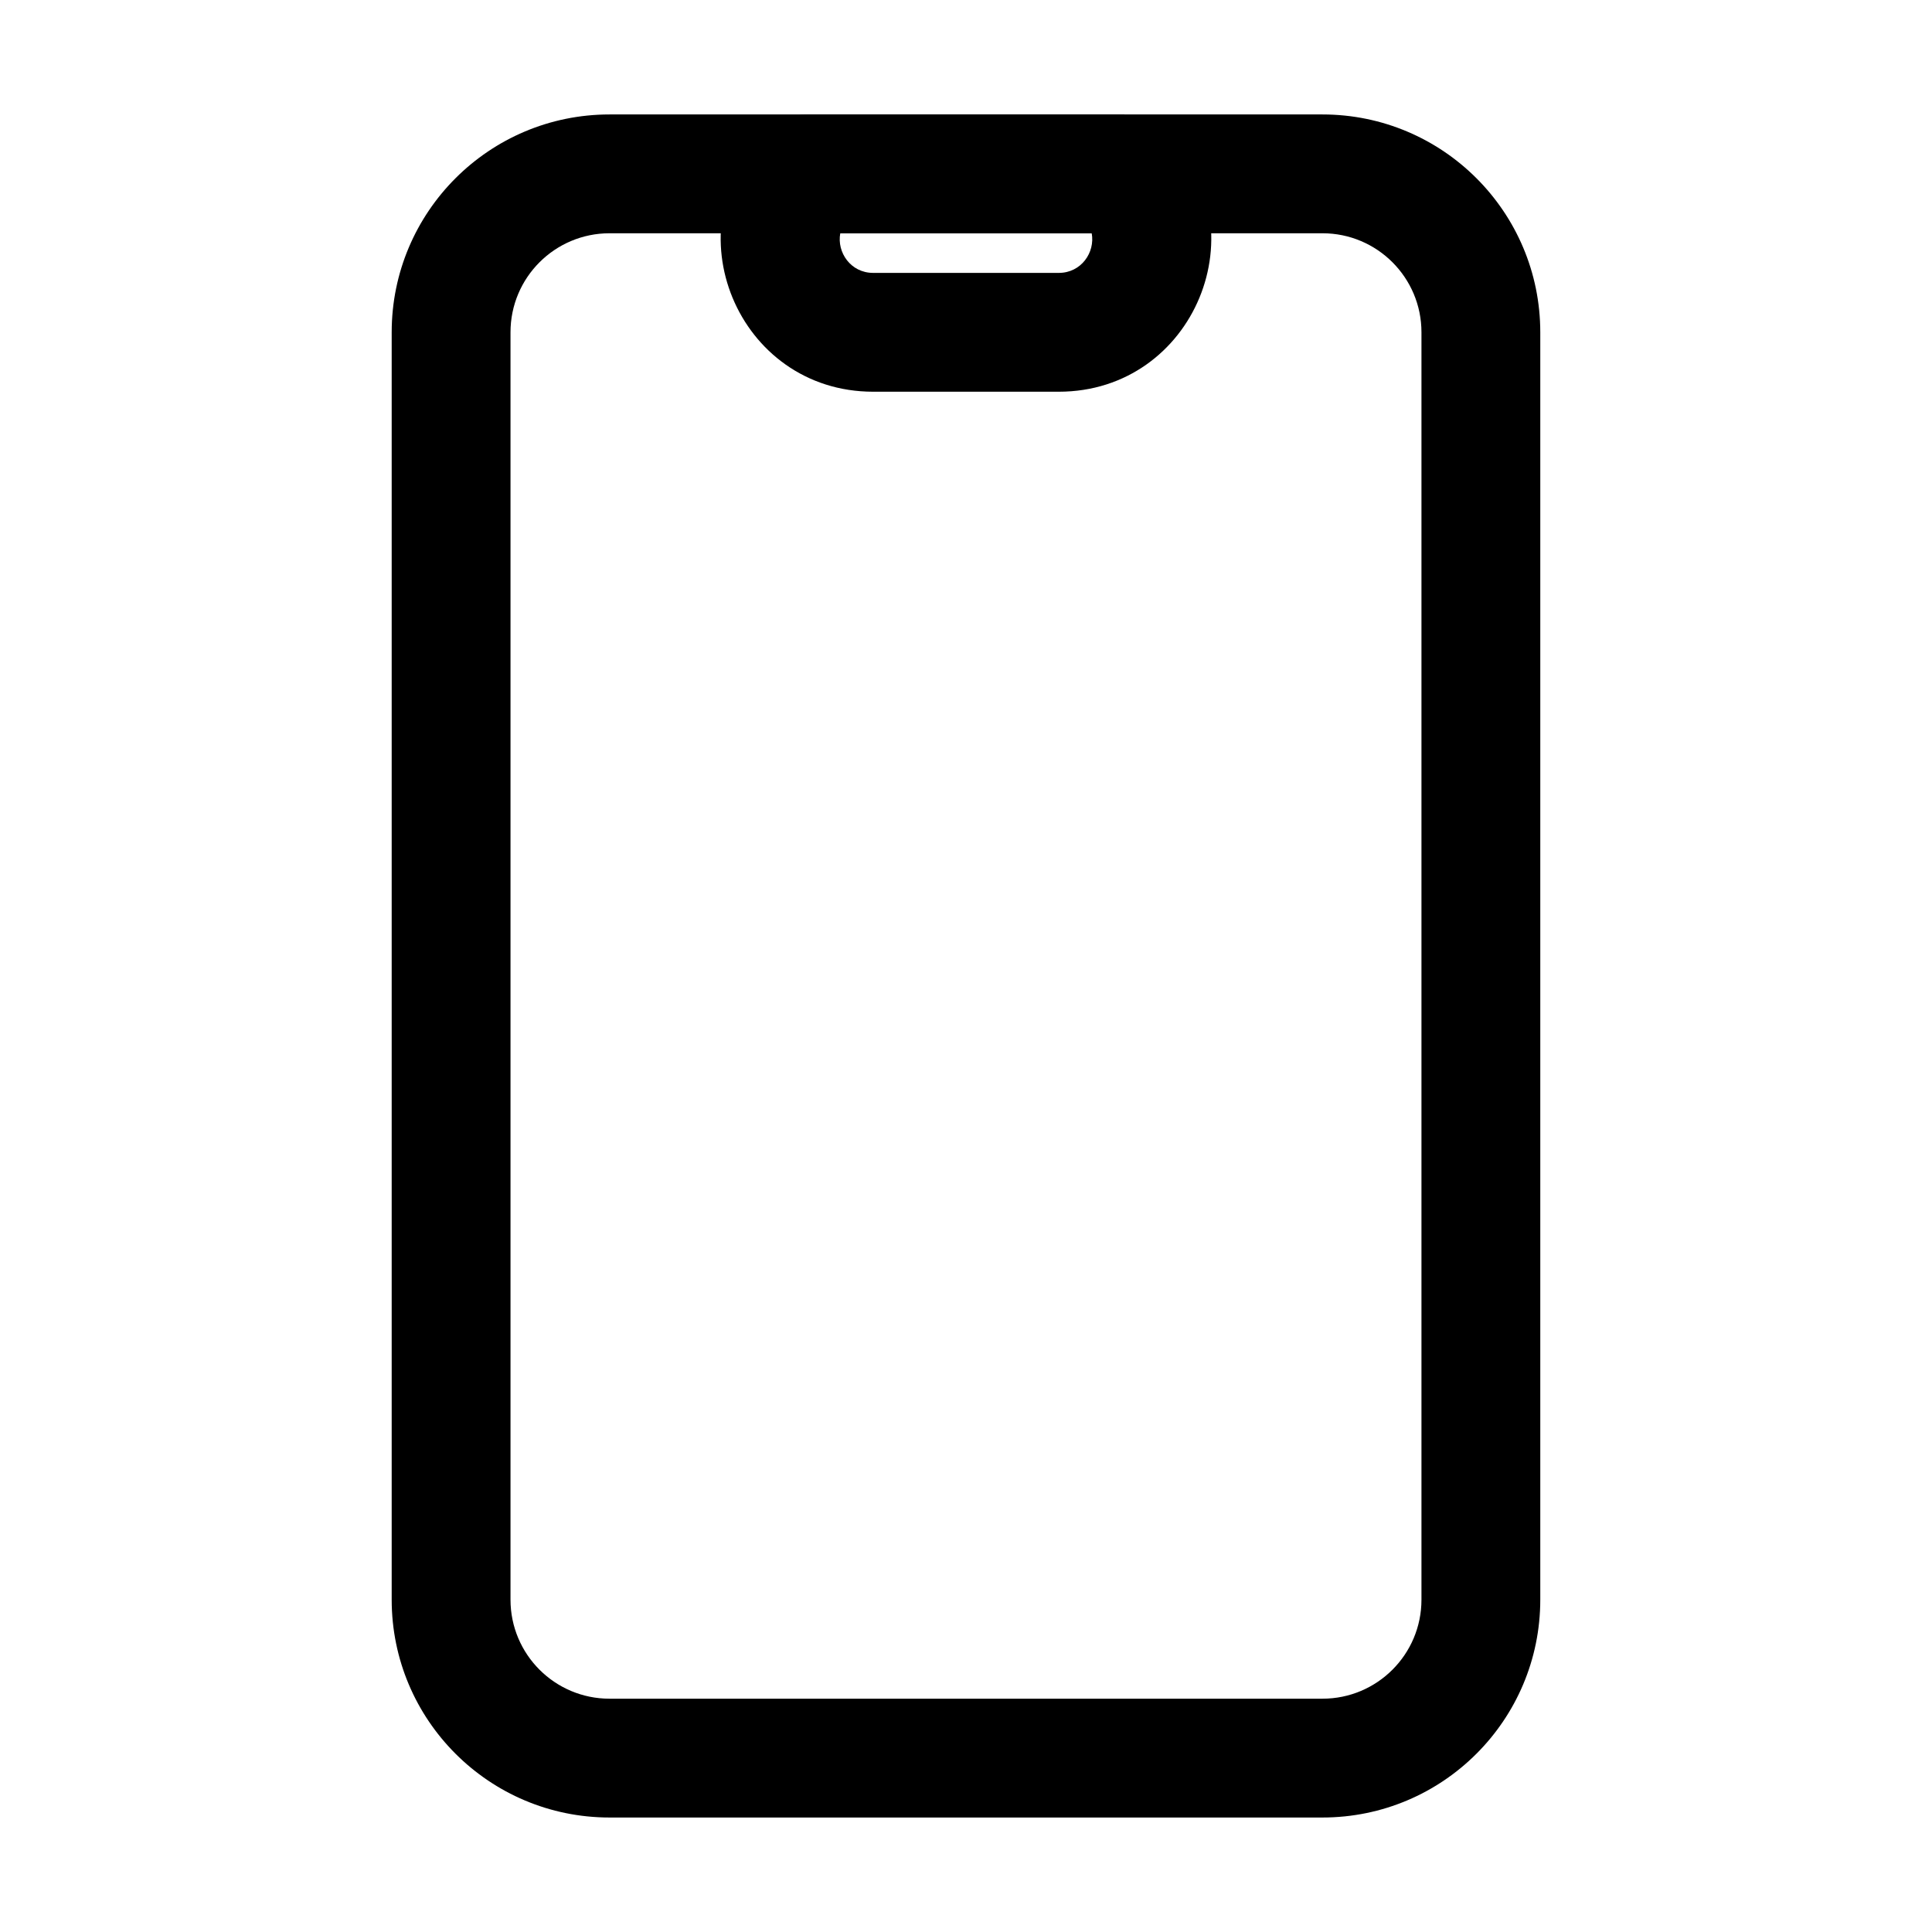
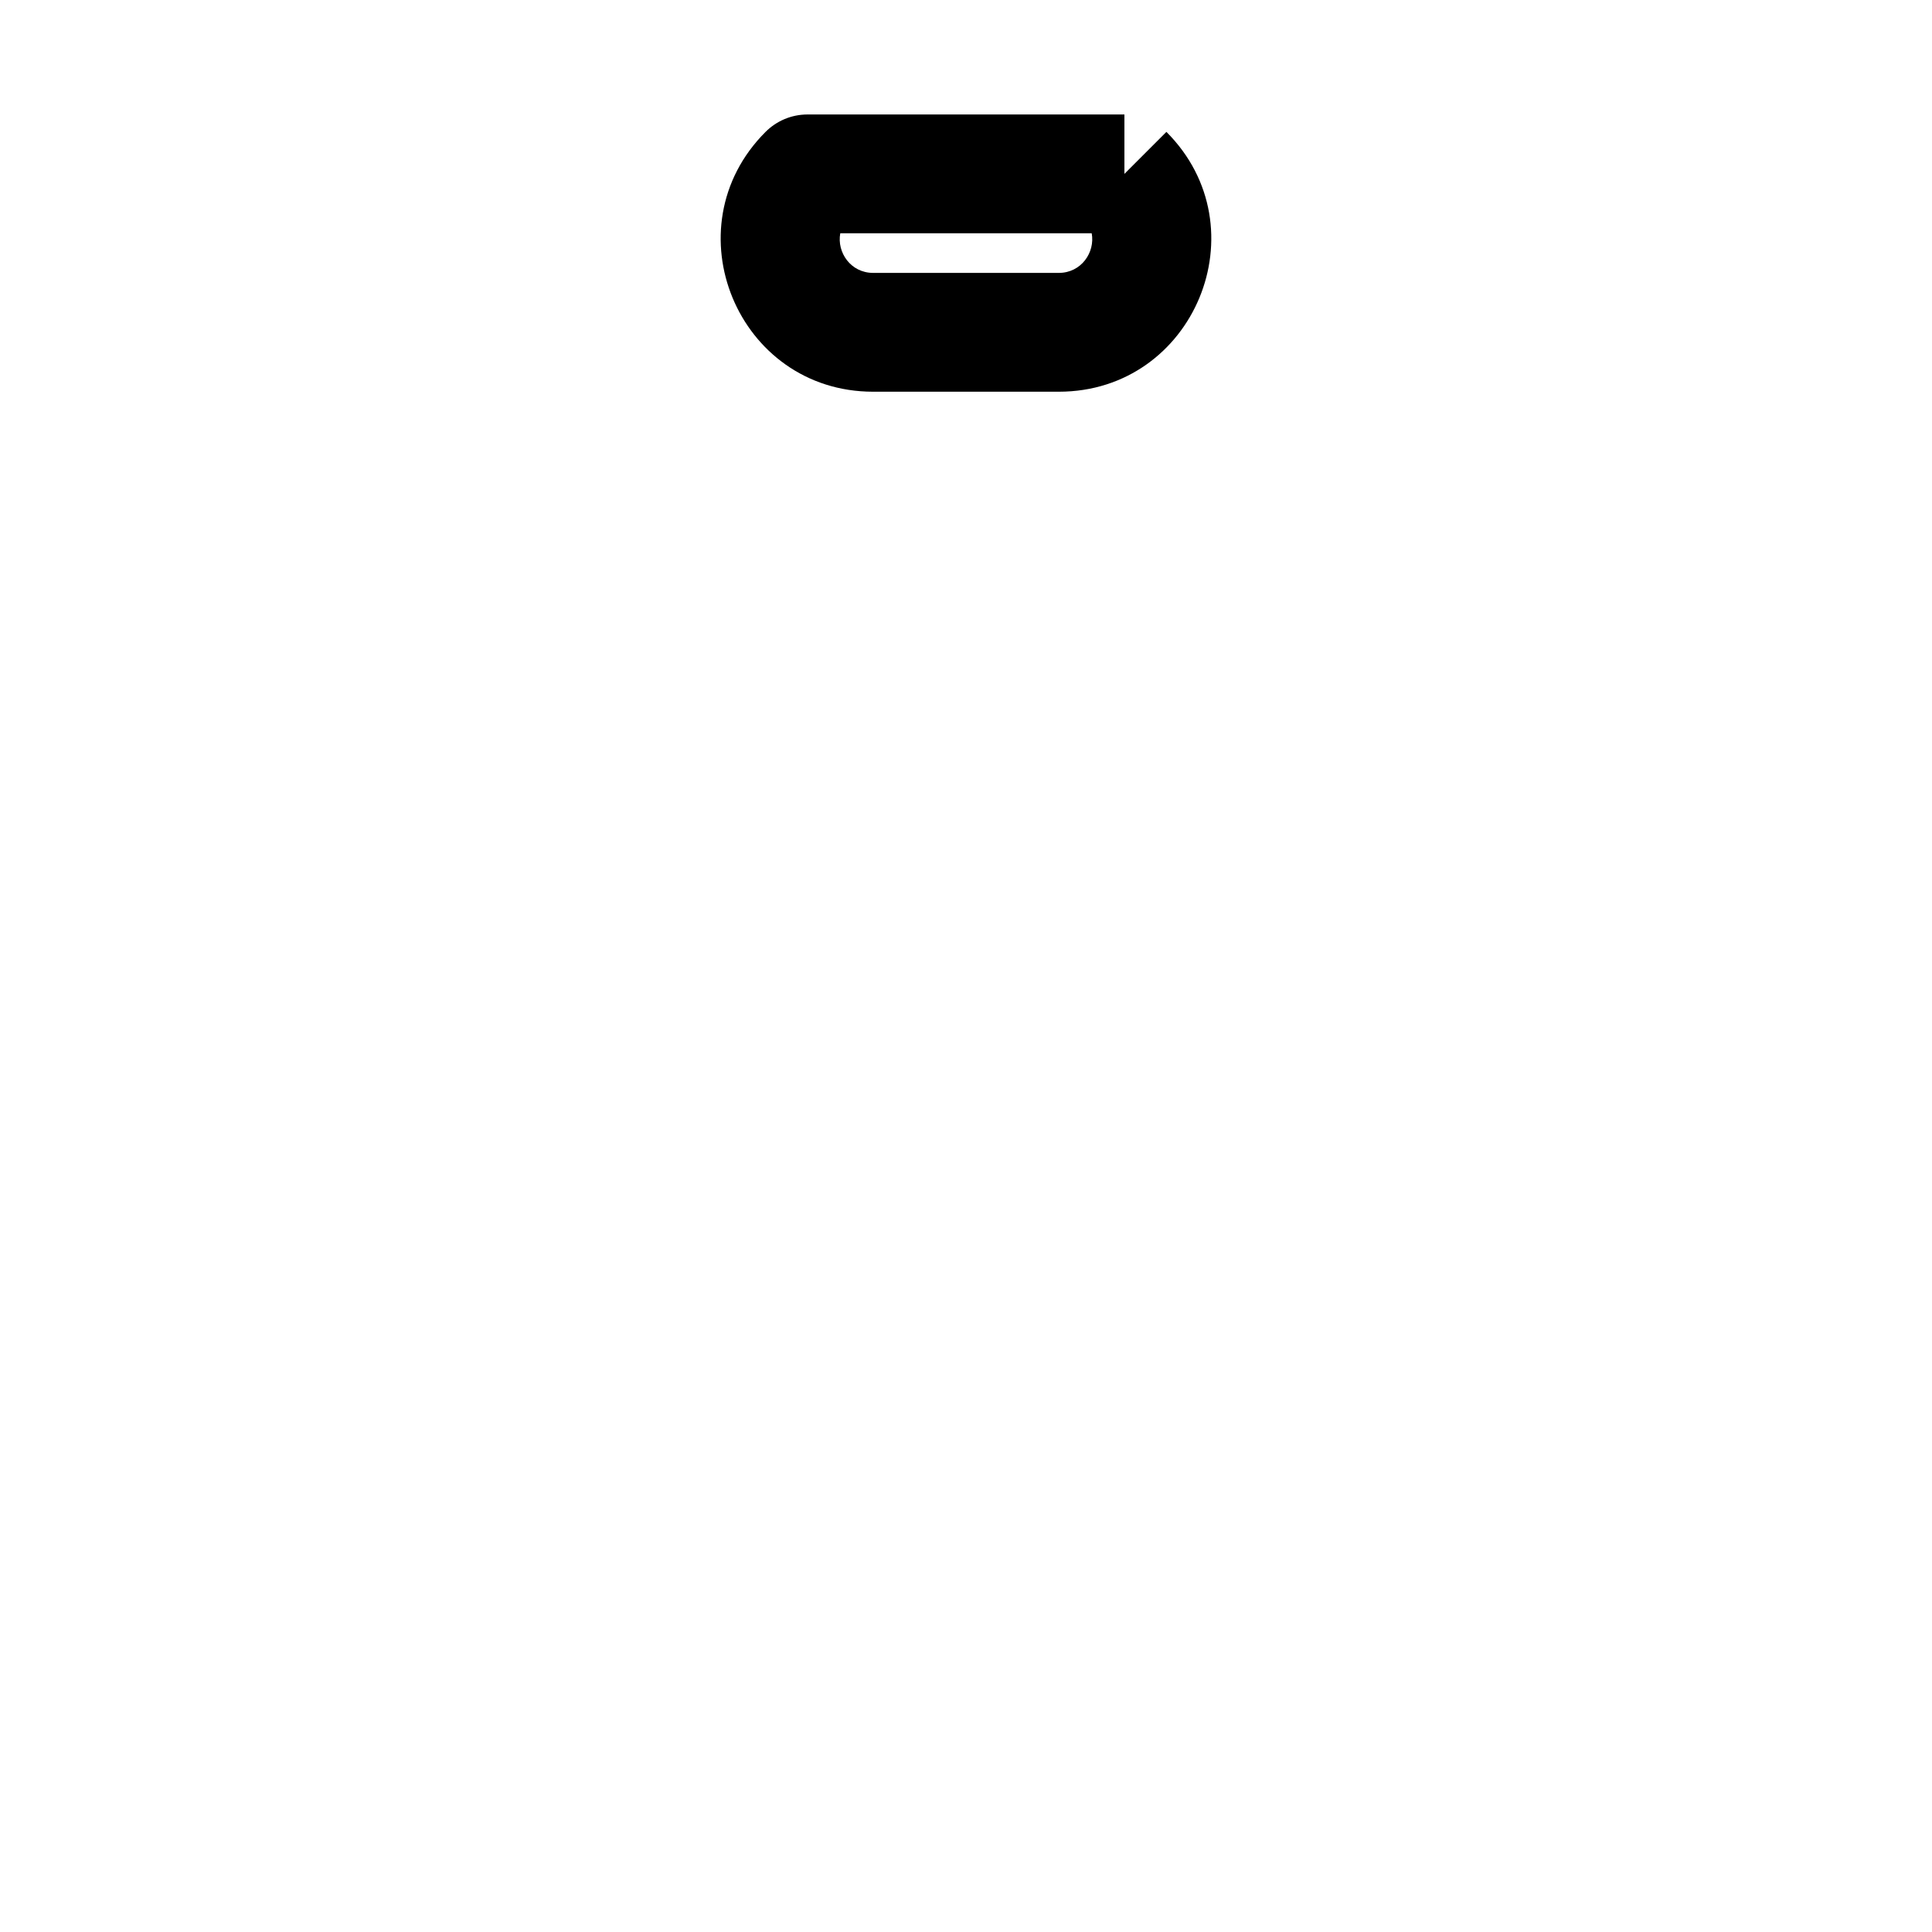
<svg xmlns="http://www.w3.org/2000/svg" fill="#000000" width="800px" height="800px" version="1.1" viewBox="144 144 512 512">
  <g fill-rule="evenodd">
-     <path d="m494.46 174.33c31.883 0 57.73 25.848 57.73 57.73v335.87c0 31.883-25.848 57.73-57.73 57.73h-188.93c-31.883 0-57.73-25.848-57.73-57.73v-335.87c0-31.883 25.848-57.73 57.73-57.73zm26.242 57.73c0-14.492-11.746-26.242-26.242-26.242h-188.93c-14.492 0-26.242 11.75-26.242 26.242v335.87c0 14.496 11.75 26.242 26.242 26.242h188.93c14.496 0 26.242-11.746 26.242-26.242z" />
    <path d="m346.88 178.95c2.848-2.848 6.785-4.613 11.133-4.613h83.969v15.746l11.129-11.133c25.414 25.41 7.414 68.859-28.52 68.859h-49.191c-35.926 0-53.922-43.43-28.535-68.844m86.449 26.859h-66.633c-0.941 5.062 2.769 10.496 8.719 10.496h49.191c5.953 0 9.66-5.434 8.723-10.496z" />
  </g>
</svg>